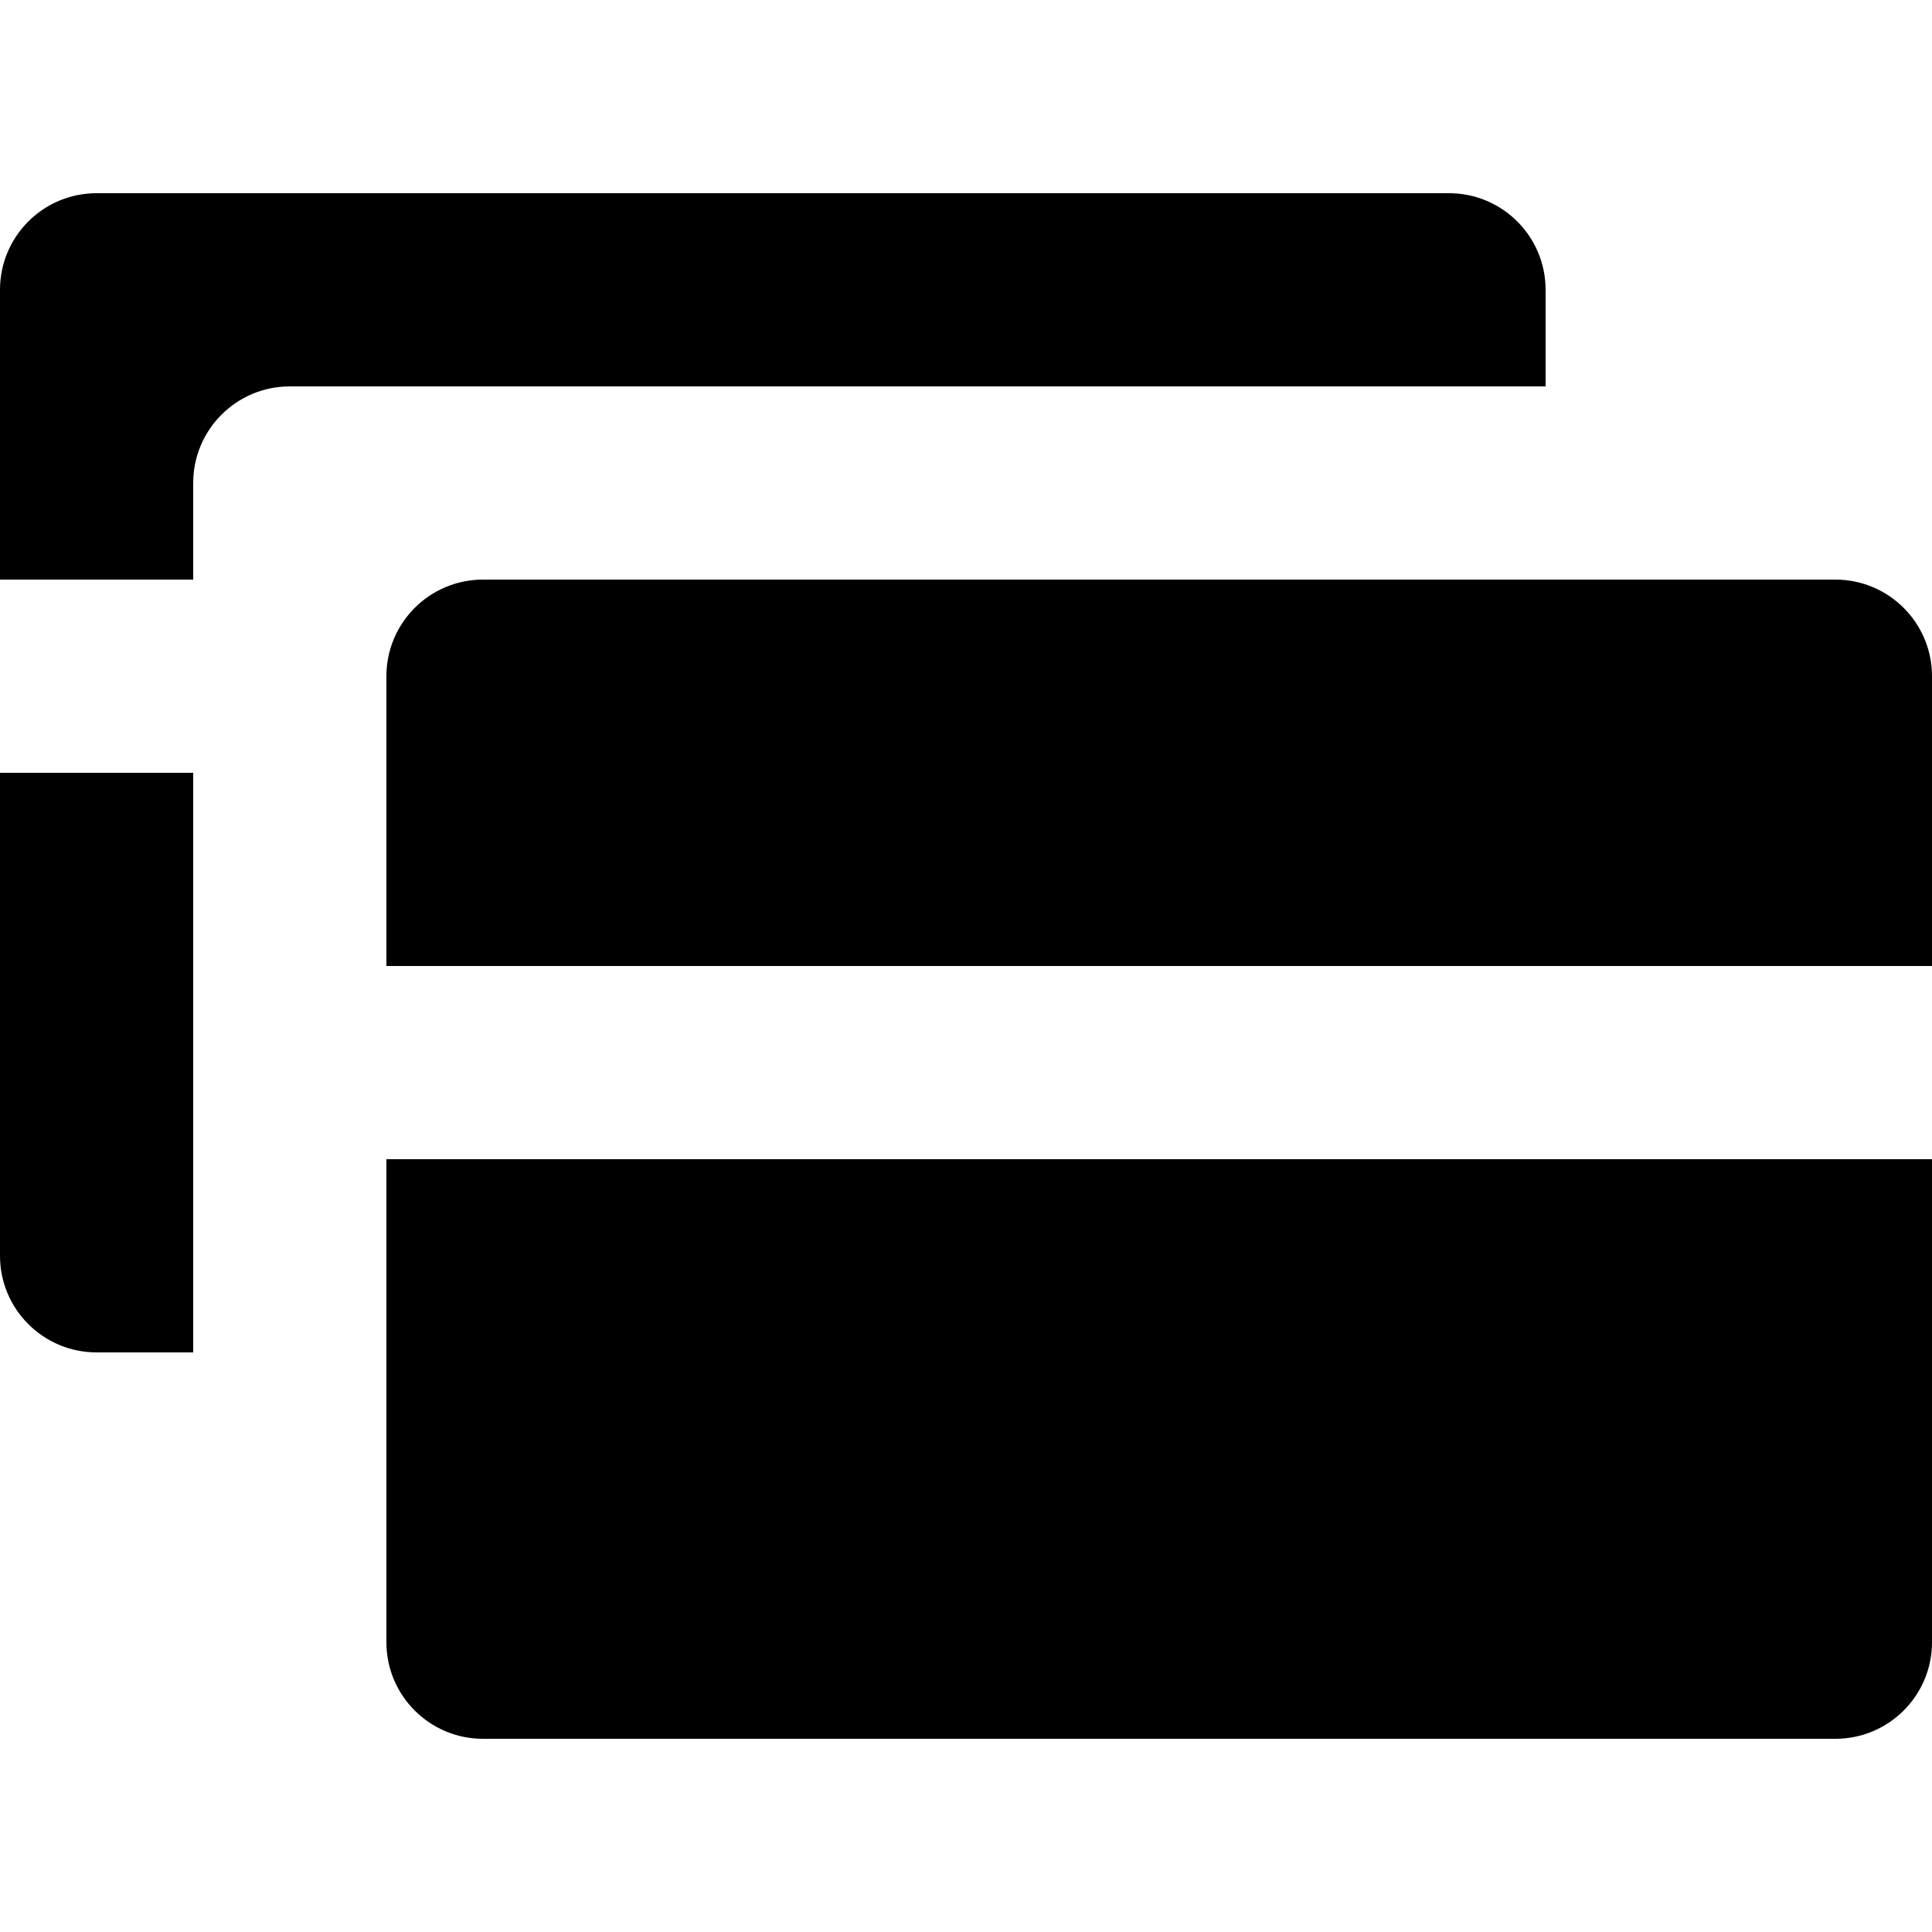
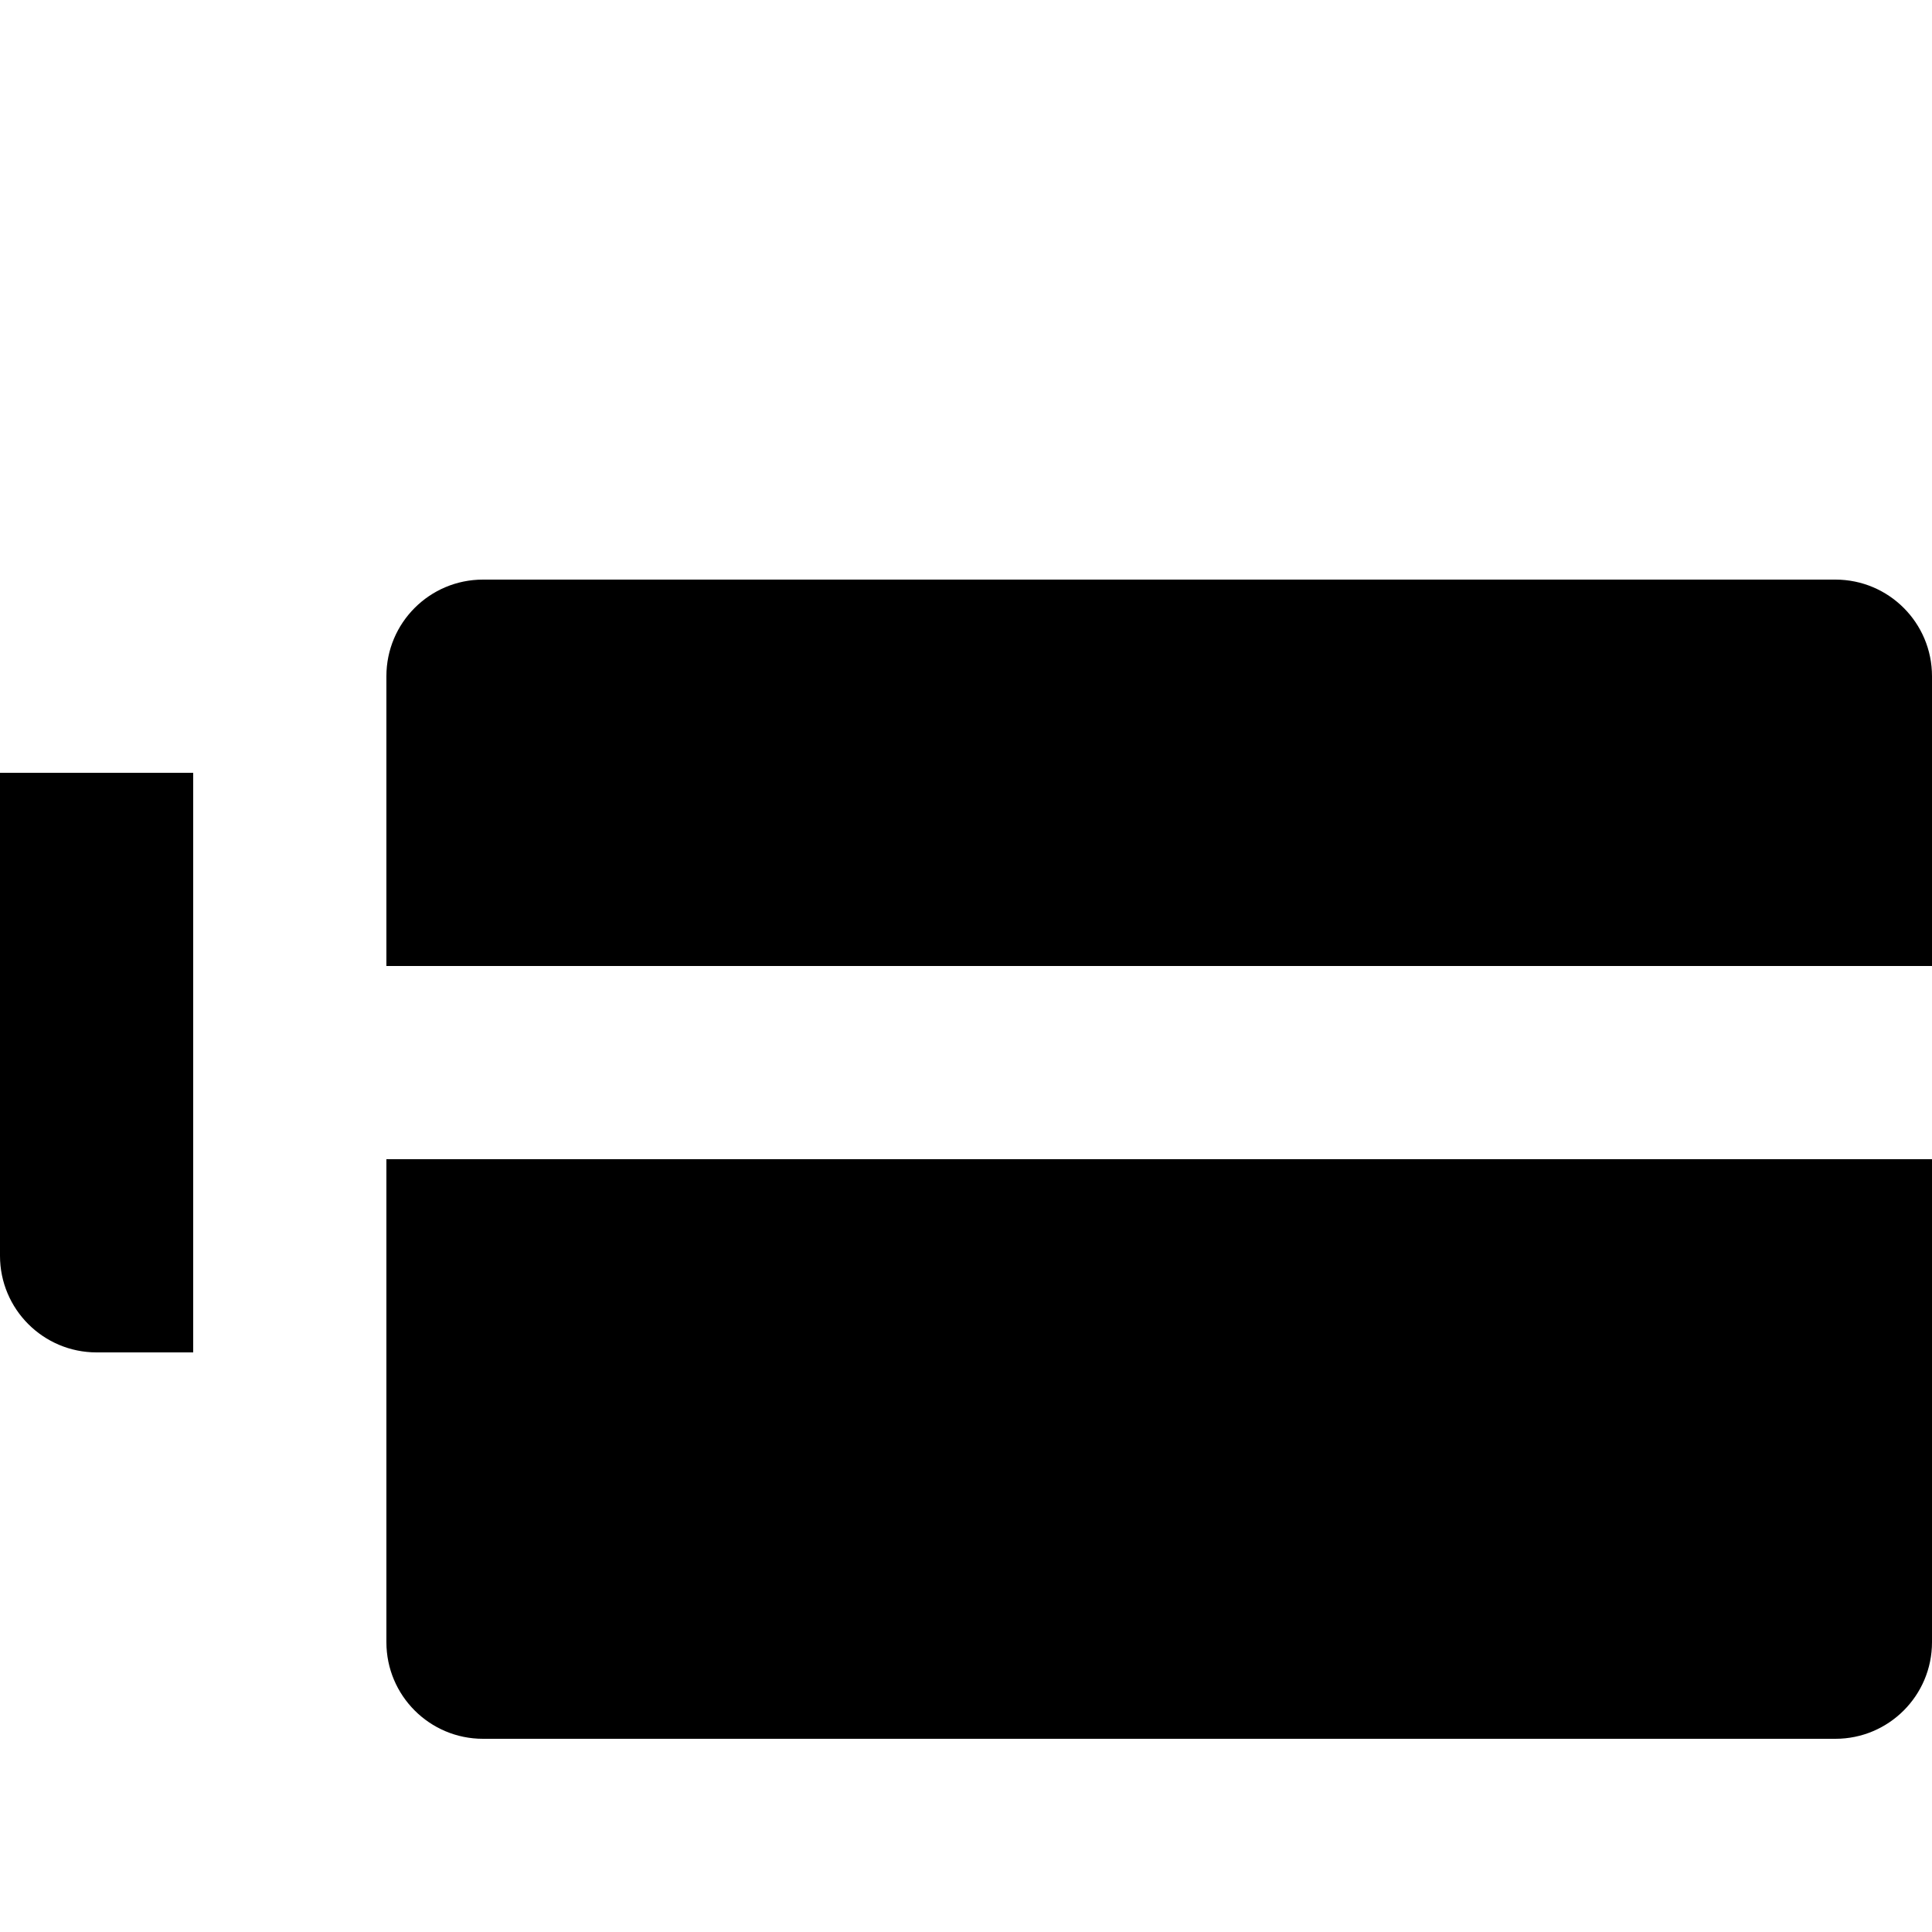
<svg xmlns="http://www.w3.org/2000/svg" fill="#000000" height="800px" width="800px" version="1.1" id="Layer_1" viewBox="0 0 300 300" xml:space="preserve">
  <g id="XMLID_450_">
    <path id="XMLID_451_" d="M0,195c0,8.284,6.716,15,15,15h15v-90.001H0V195z" />
-     <path id="XMLID_452_" d="M225,30H15C6.716,30,0,36.716,0,45v44.999h30V75c0-8.285,6.716-15,15-15h15h180V45   C240,36.716,233.284,30,225,30z" />
    <path id="XMLID_453_" d="M60,179.999V210v45c0,8.284,6.716,15,15,15h210c8.284,0,15-6.716,15-15v-75.001h-60H60z" />
    <path id="XMLID_454_" d="M300,105c0-8.284-6.716-15-15-15h-15H75c-8.284,0-15,6.716-15,15v14.998v0.001v30h180h60V105z" />
  </g>
</svg>